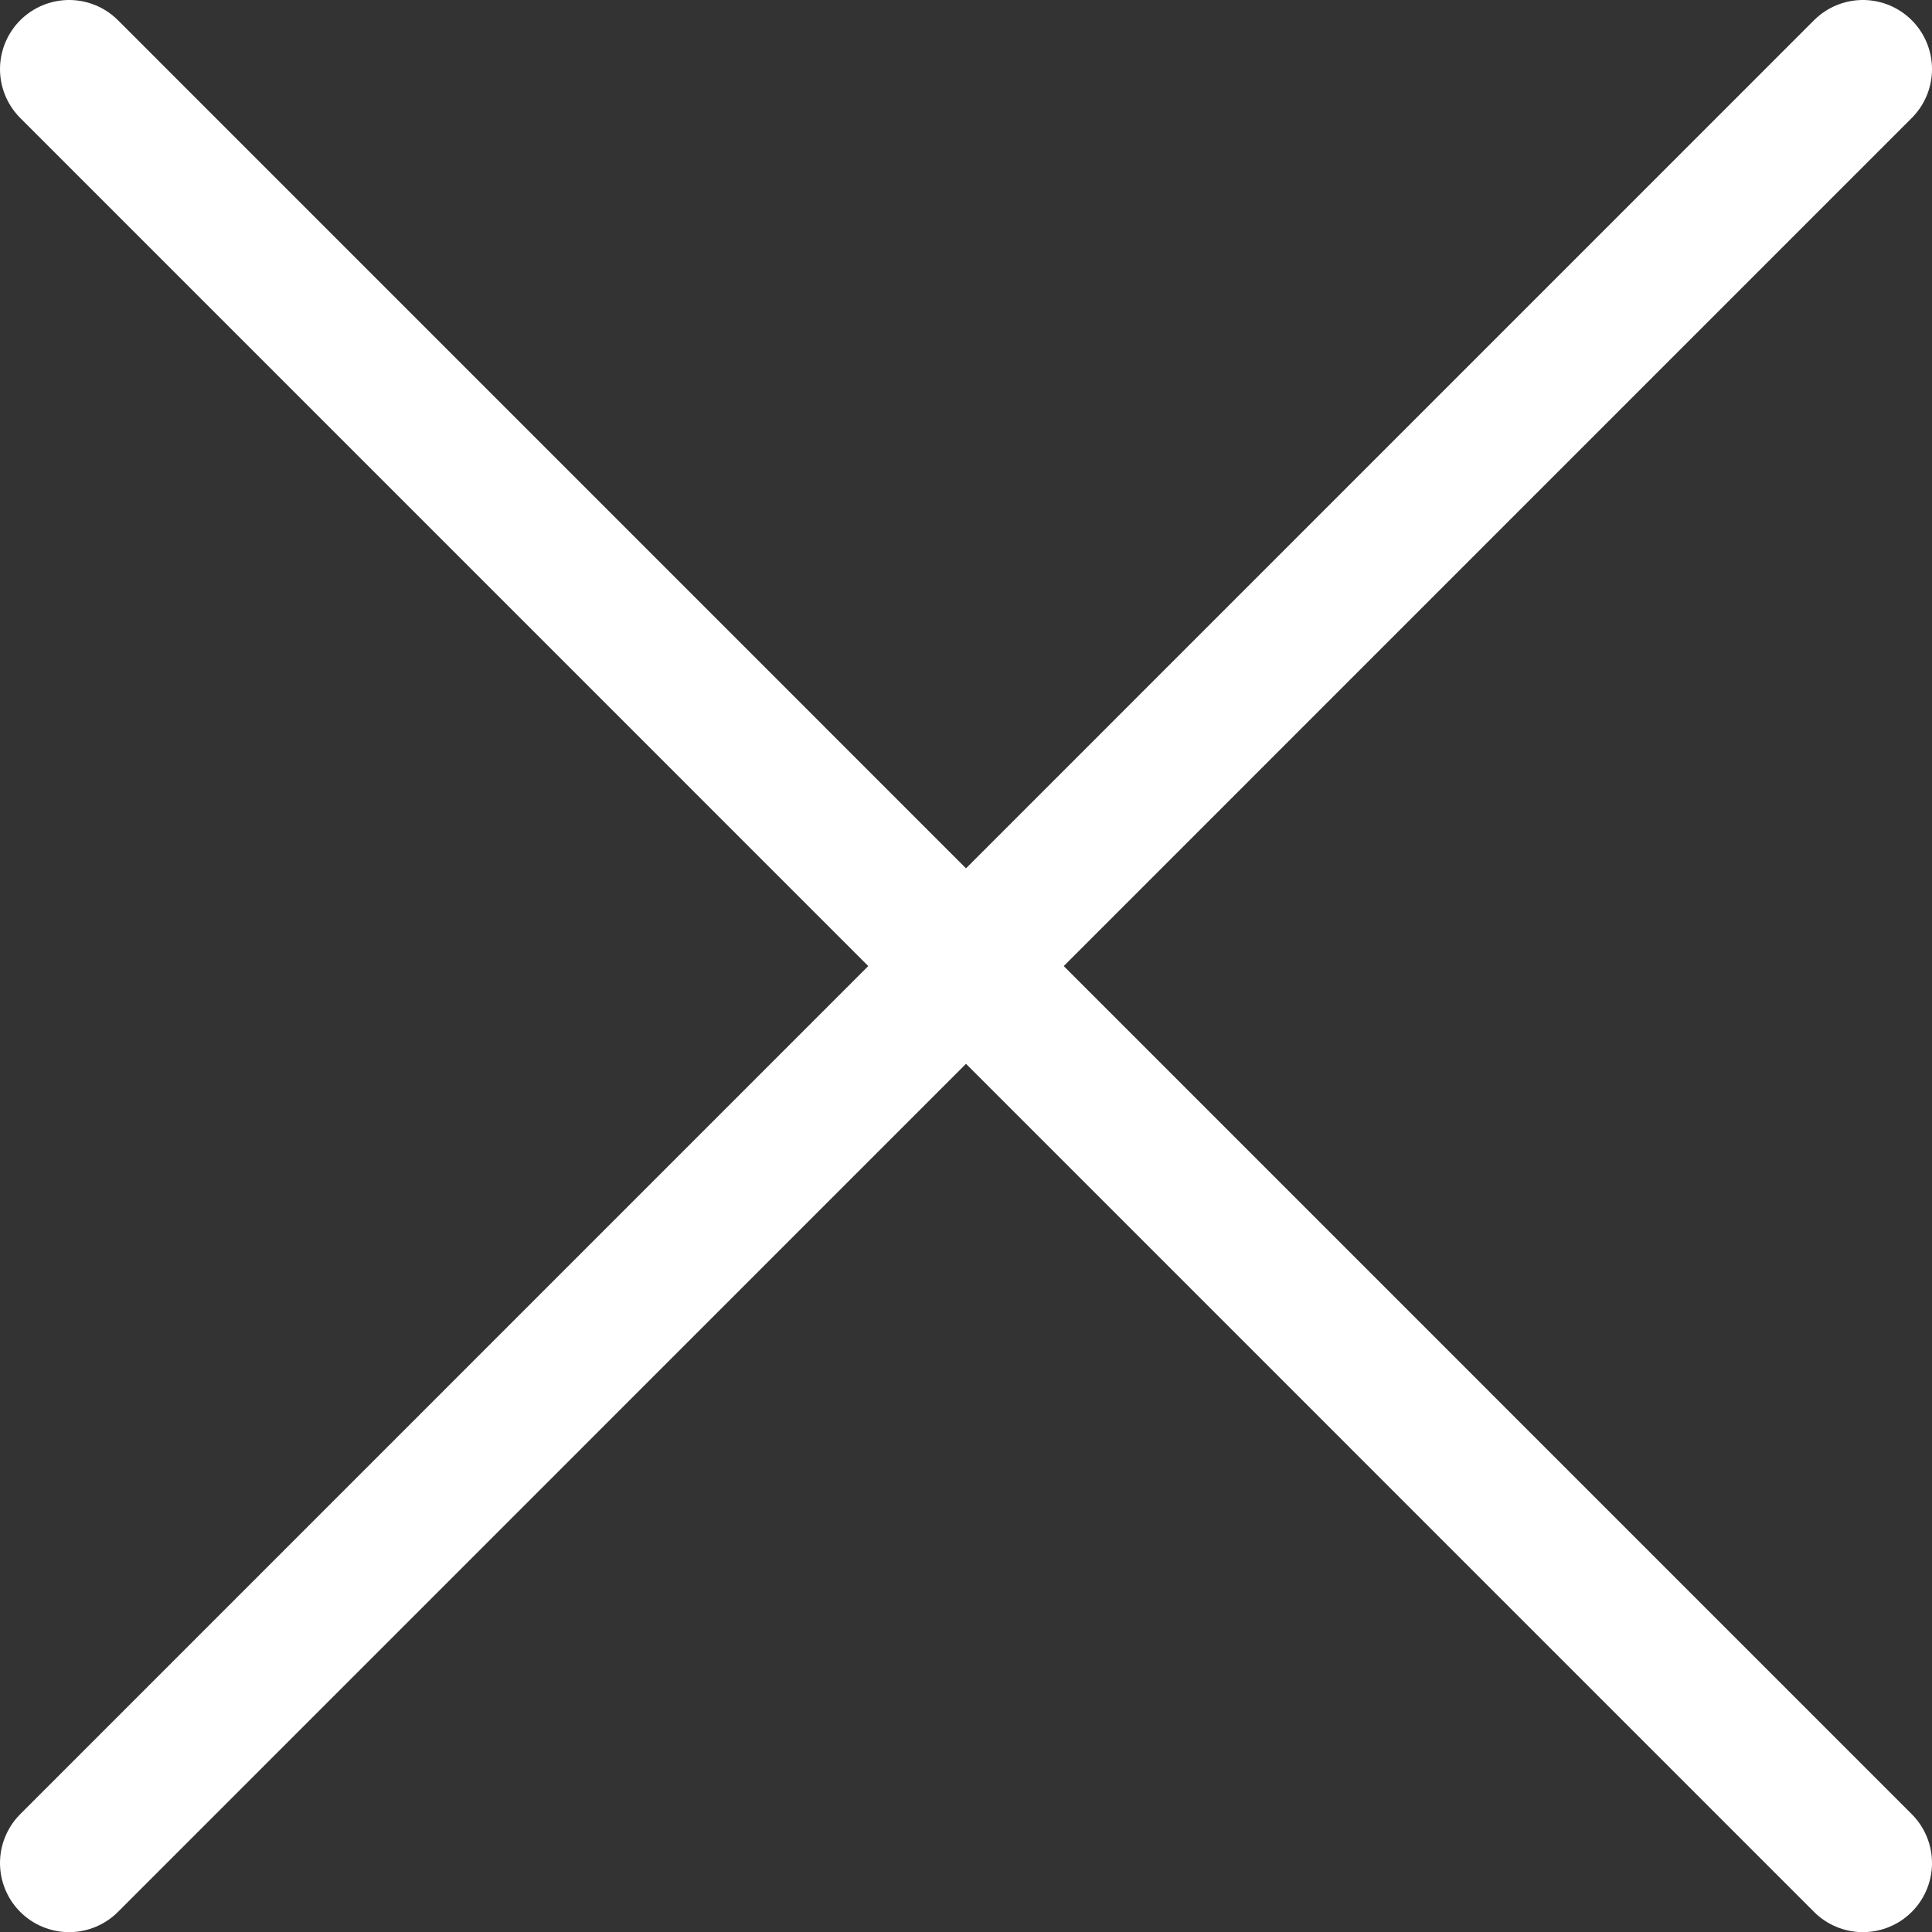
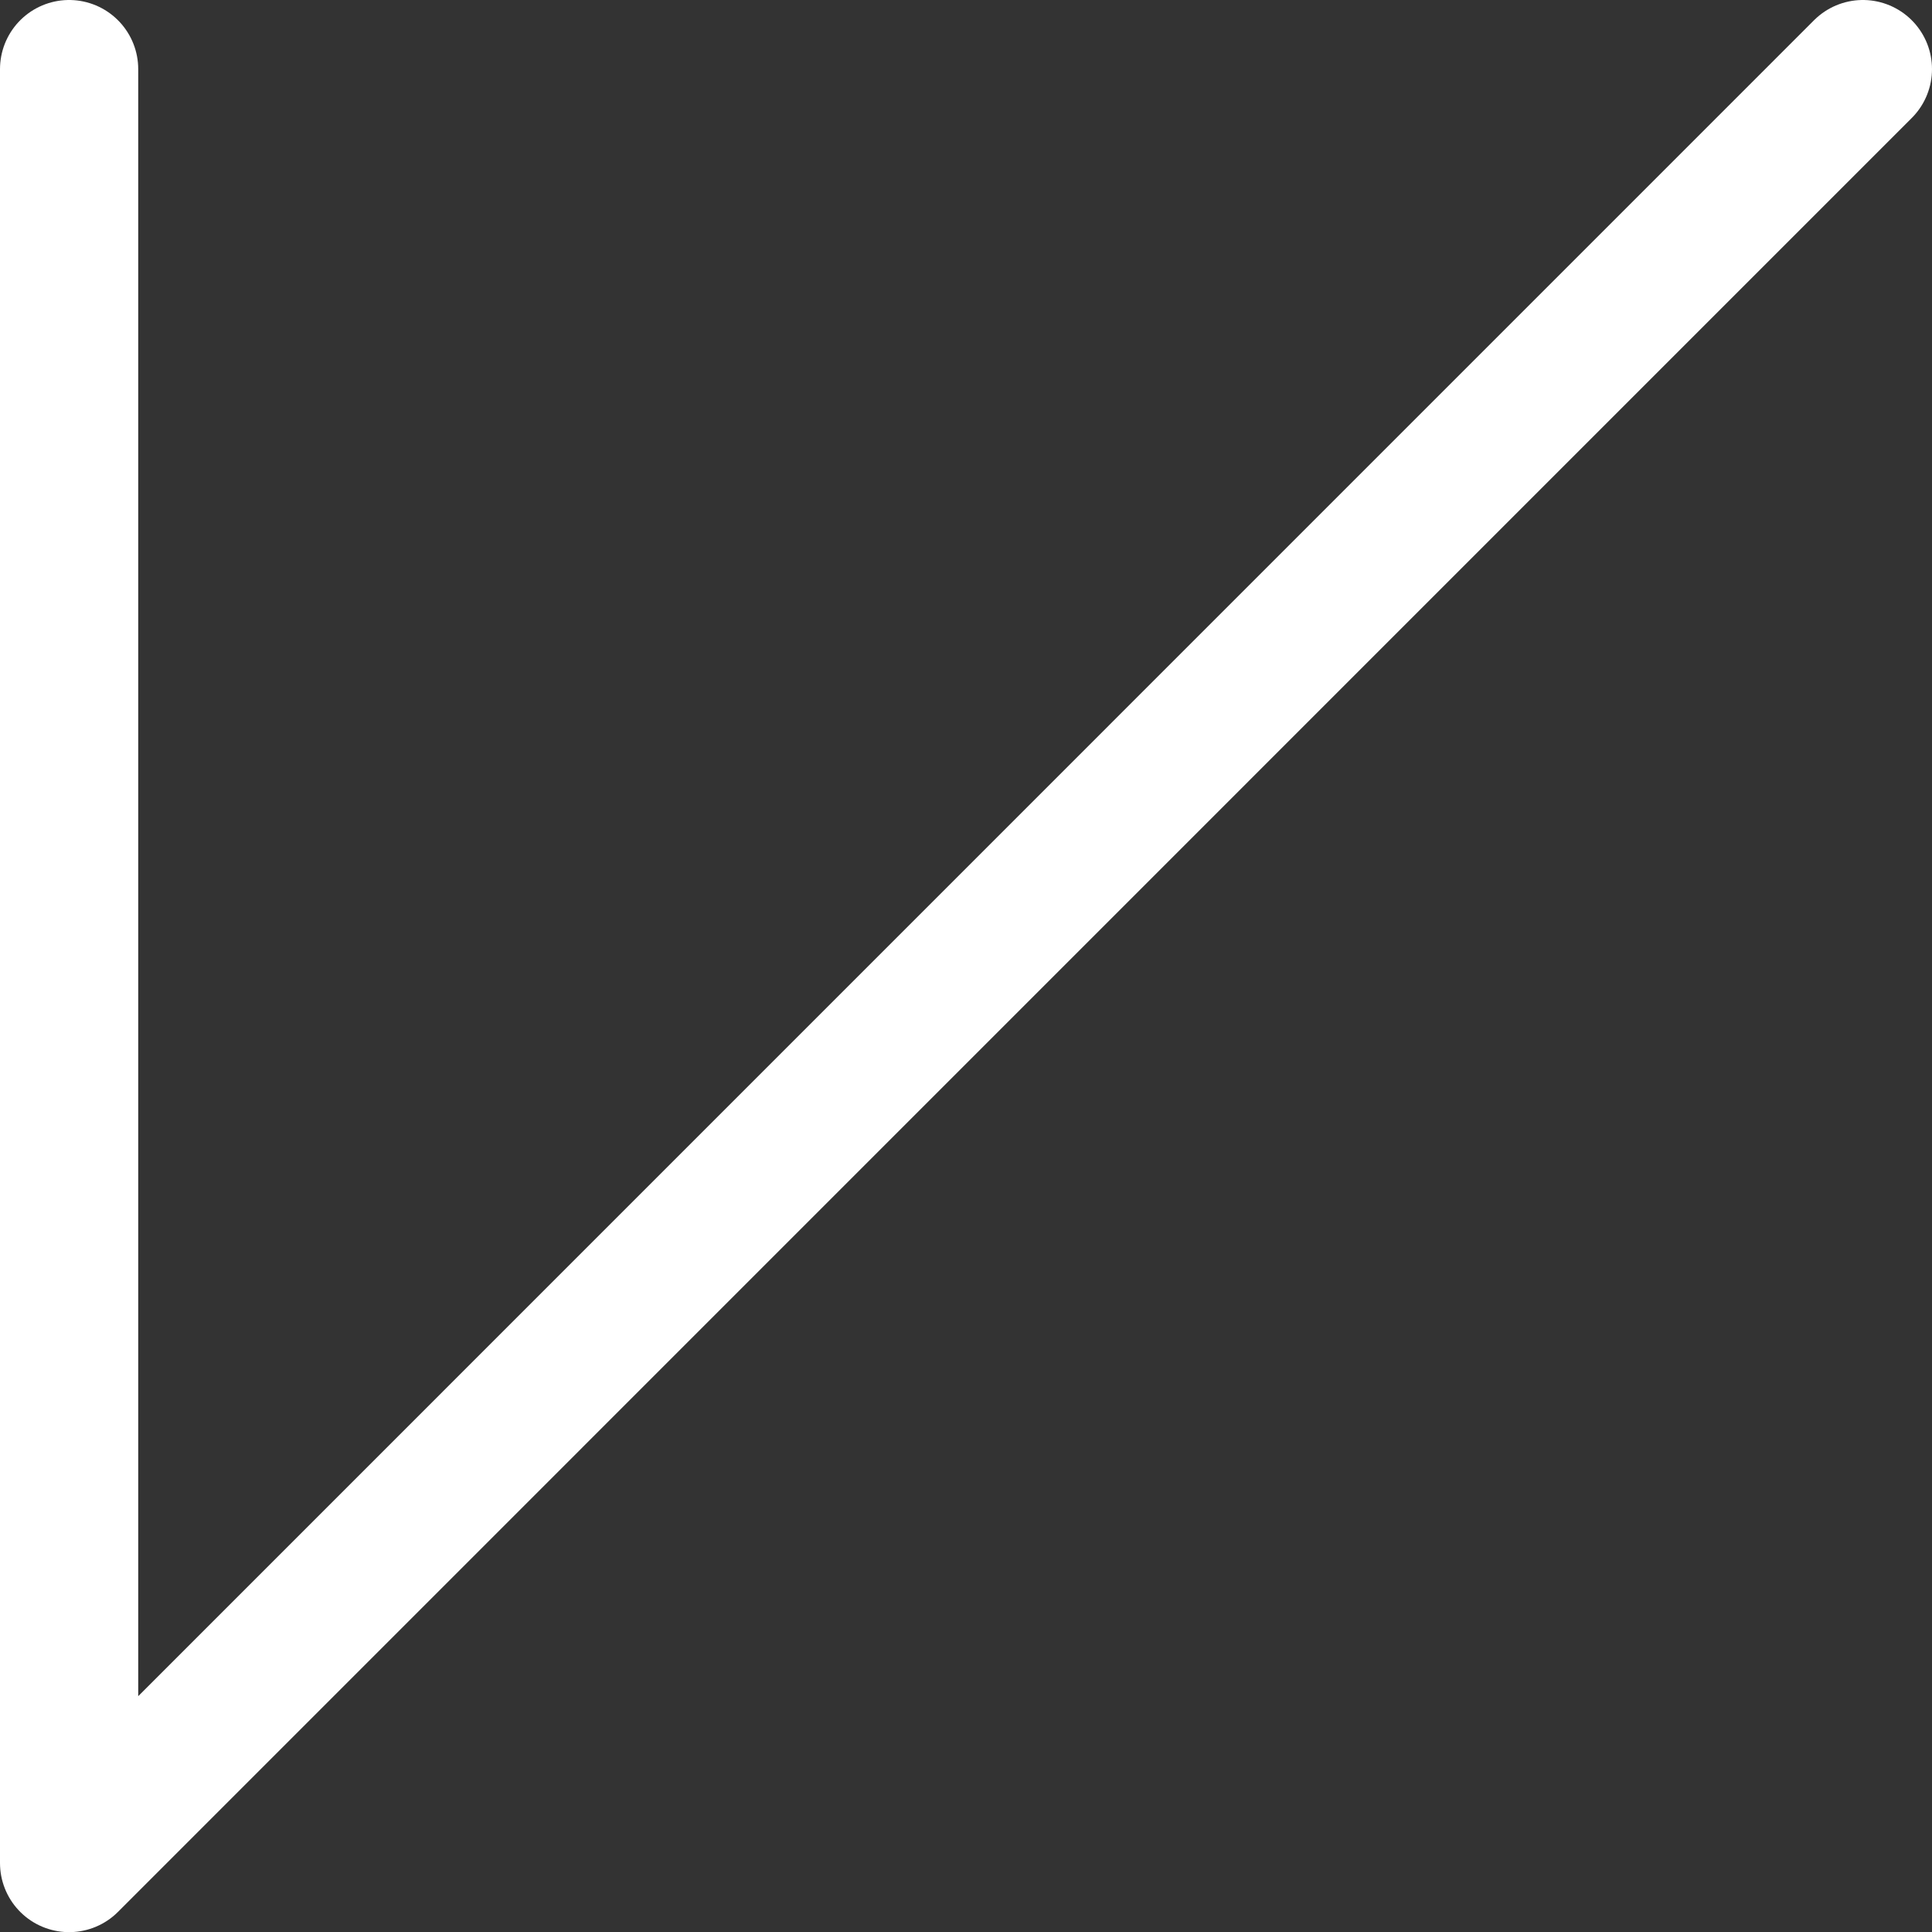
<svg xmlns="http://www.w3.org/2000/svg" width="13.978" height="13.979" viewBox="0 0 13.978 13.979" version="1.1" xml:space="preserve" style="clip-rule:evenodd;fill-rule:evenodd;stroke-linecap:round;stroke-linejoin:round;stroke-miterlimit:1.5" id="svg223">
  <rect x="0" y="0" width="13.978" height="13.979" fill="#333333" stroke="none" />
  <defs id="defs227" />
-   <path d="M 13.478,0.5 0.5,13.479 m 12.978,0 L 0.5,0.5" style="fill:none;stroke:#ffffff;stroke-width:1px" id="path14" />
+   <path d="M 13.478,0.5 0.5,13.479 L 0.5,0.5" style="fill:none;stroke:#ffffff;stroke-width:1px" id="path14" />
</svg>